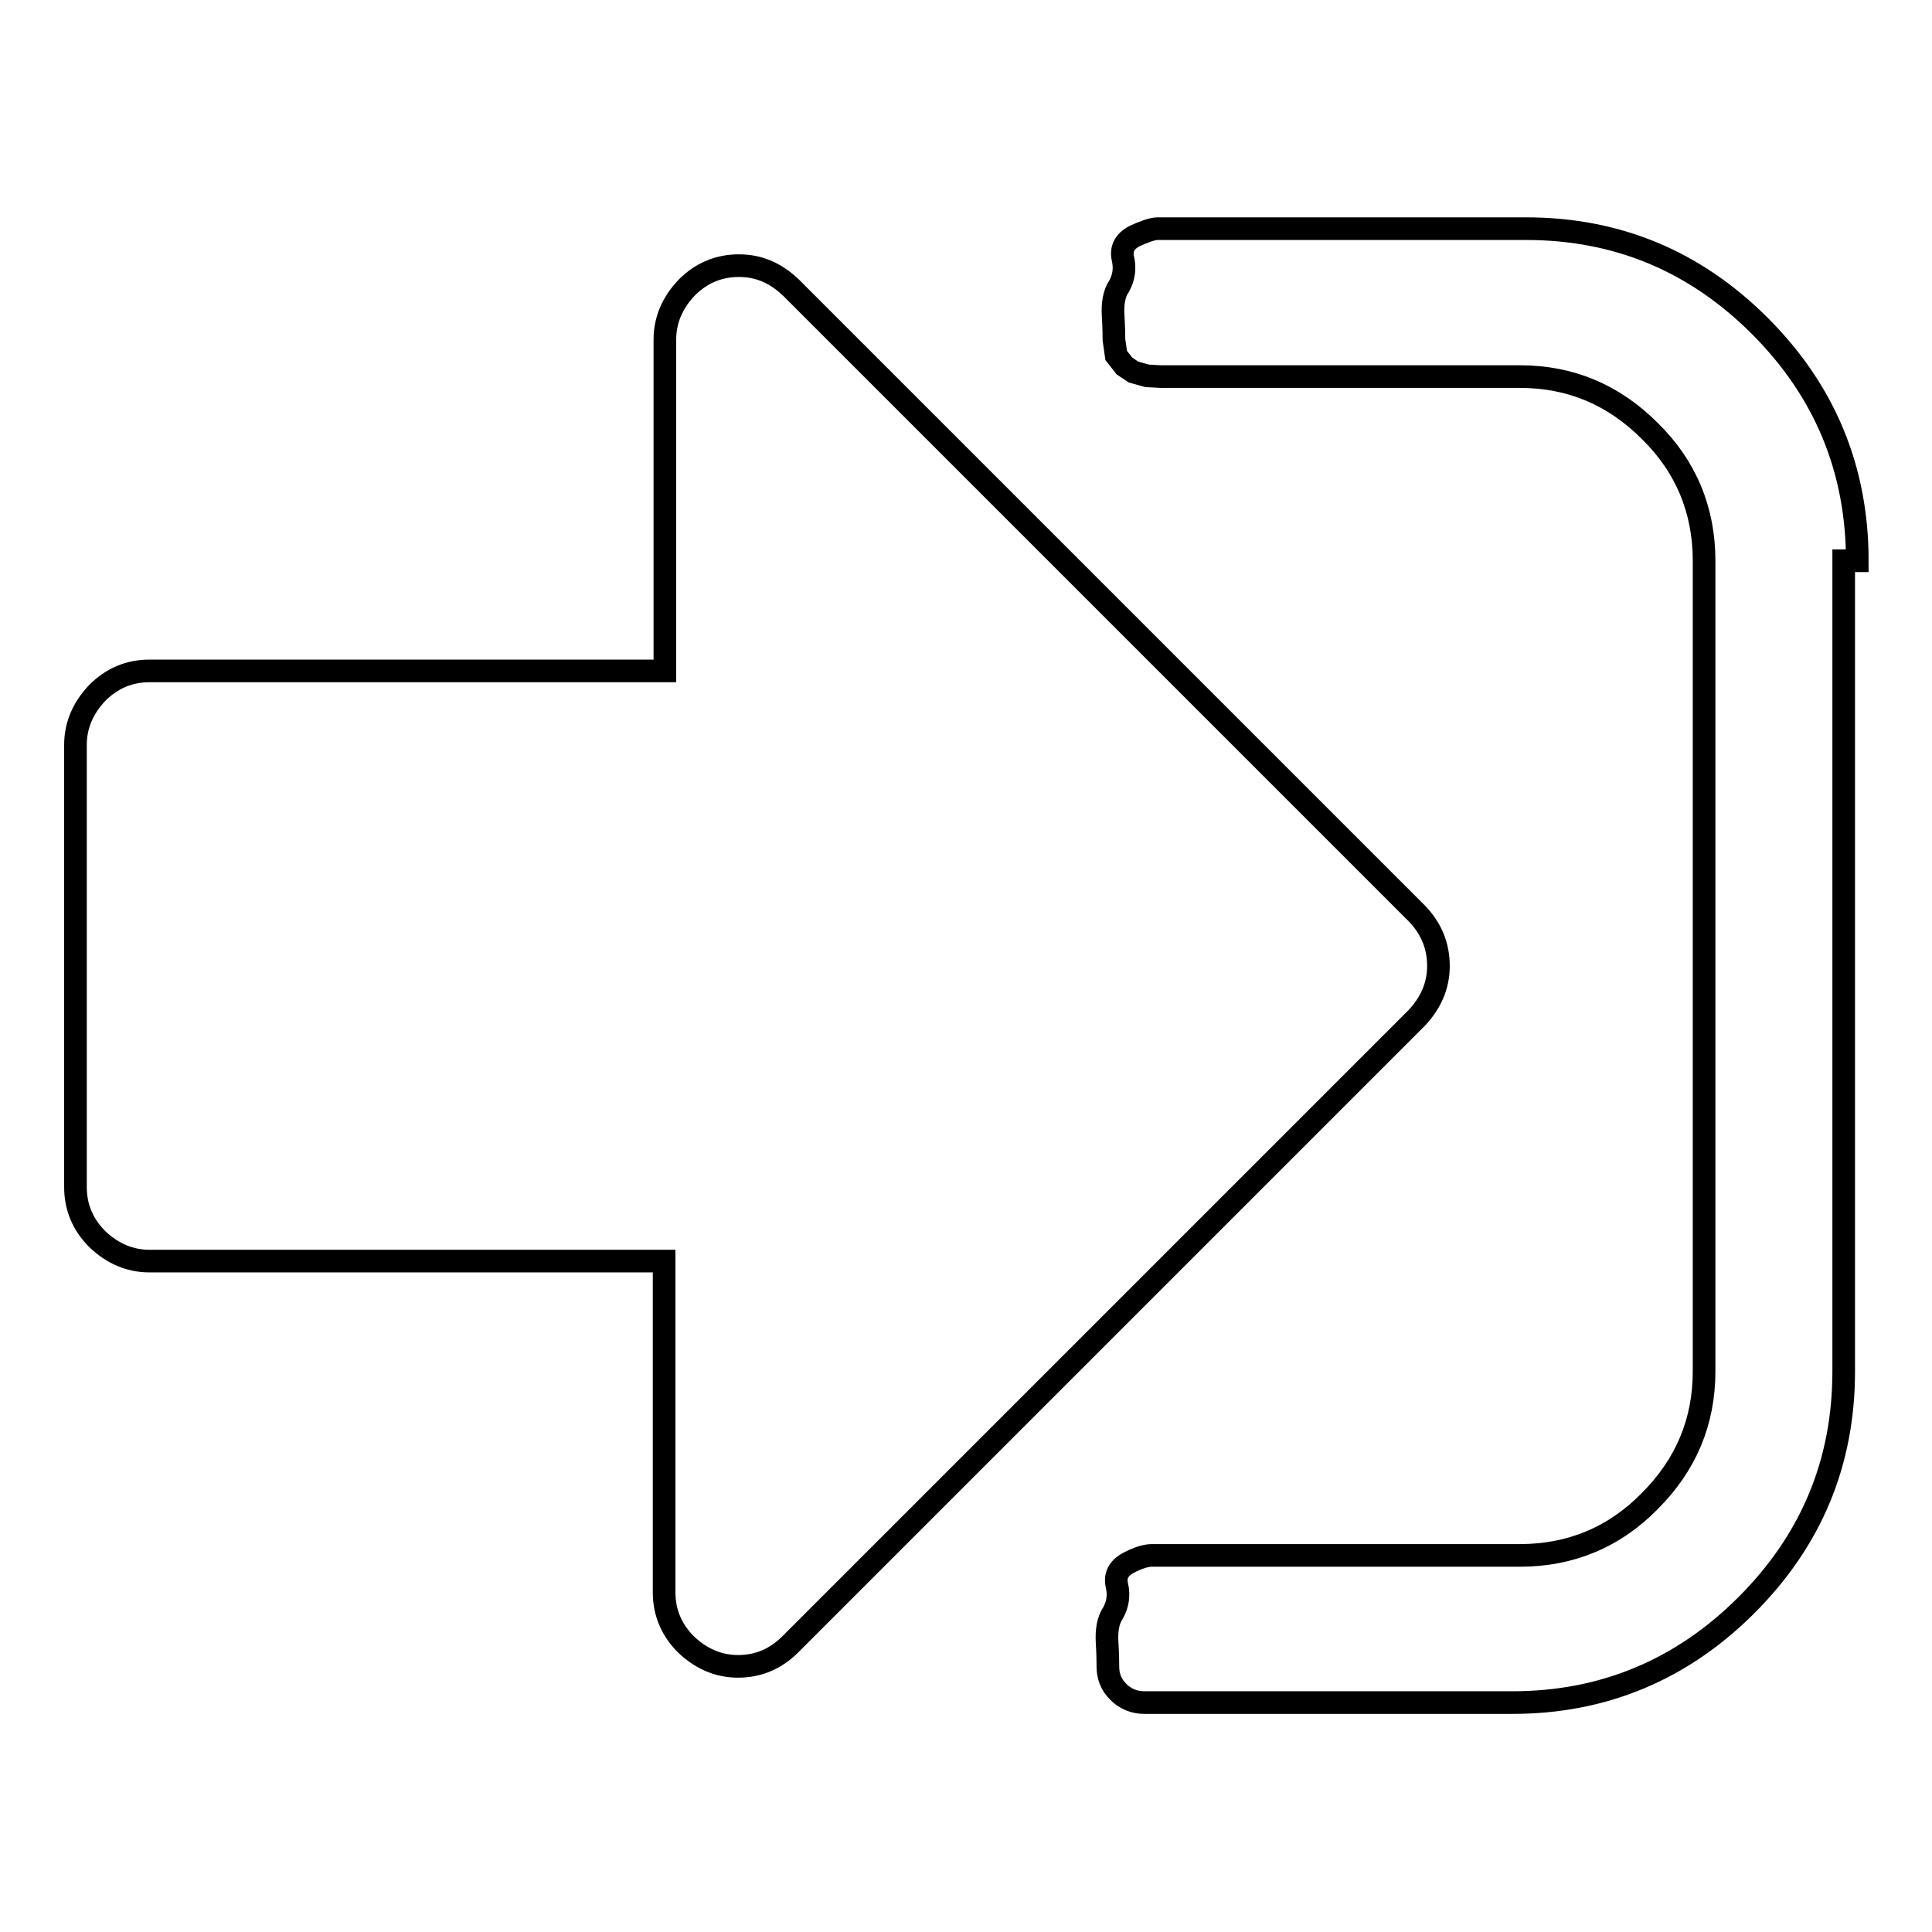
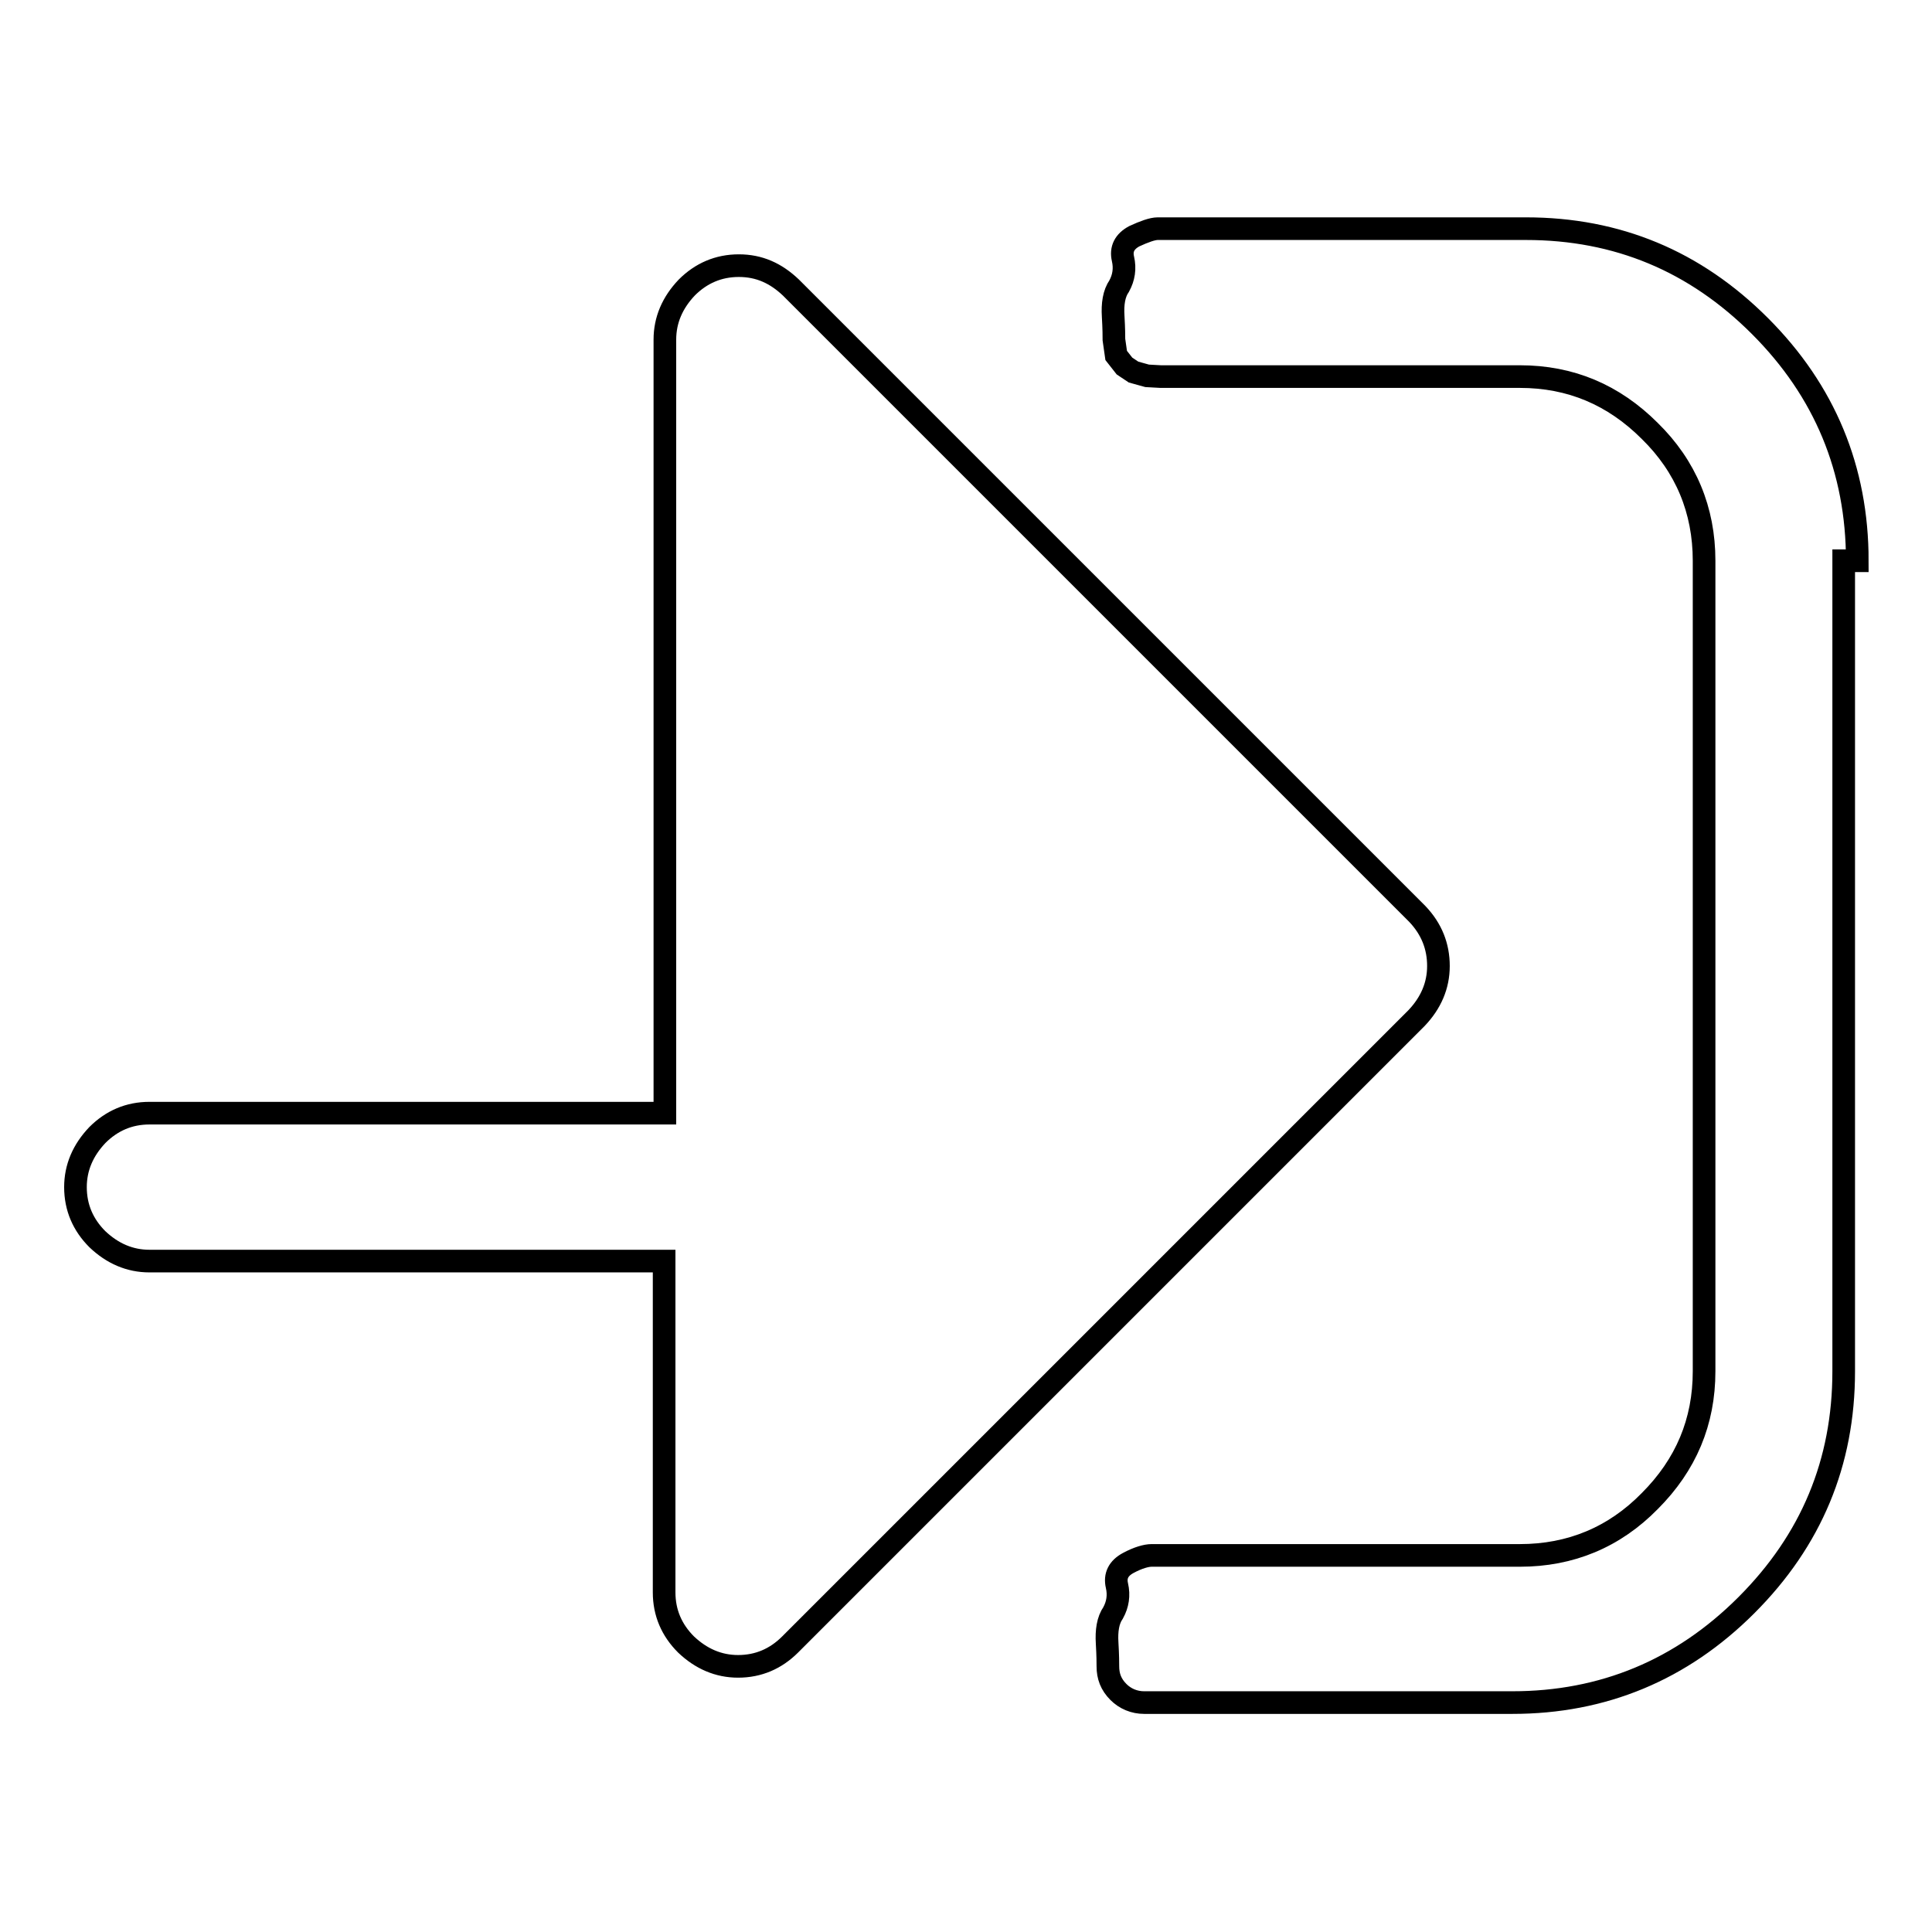
<svg xmlns="http://www.w3.org/2000/svg" version="1.1" x="0px" y="0px" viewBox="0 0 256 256" enable-background="new 0 0 256 256" xml:space="preserve">
  <g>
    <g>
-       <path stroke-width="3" fill-opacity="0" stroke="#000000" d="M190.6,128c0,2.6-1,4.9-2.9,6.9l-83,83c-1.9,1.9-4.2,2.9-6.9,2.9c-2.6,0-4.9-1-6.9-2.9c-1.9-1.9-2.9-4.2-2.9-6.9v-43.9H19.8c-2.6,0-4.9-1-6.9-2.9c-1.9-1.9-2.9-4.2-2.9-6.9V98.7c0-2.6,1-4.9,2.9-6.9c1.9-1.9,4.2-2.9,6.9-2.9h68.3V45c0-2.6,1-4.9,2.9-6.9c1.9-1.9,4.2-2.9,6.9-2.9s4.9,1,6.9,2.9l83,83C189.7,123.1,190.6,125.4,190.6,128z M244.3,74.3v107.4c0,12.1-4.3,22.4-12.9,31c-8.6,8.6-19,12.9-31,12.9h-48.8c-1.3,0-2.5-0.5-3.4-1.4c-1-1-1.4-2.1-1.4-3.4c0-0.4,0-1.4-0.1-3.1c-0.1-1.6,0.1-3,0.8-4c0.6-1.1,0.8-2.3,0.5-3.6c-0.3-1.3,0.2-2.3,1.5-3c1.3-0.7,2.4-1,3.1-1h48.8c6.7,0,12.5-2.4,17.2-7.2c4.8-4.8,7.2-10.5,7.2-17.2V74.3c0-6.7-2.4-12.5-7.2-17.2c-4.8-4.8-10.5-7.2-17.2-7.2h-47.6l-1.8-0.1l-1.8-0.5l-1.2-0.8l-1.1-1.4l-0.3-2.1c0-0.4,0-1.4-0.1-3.1c-0.1-1.6,0.1-3,0.8-4c0.6-1.1,0.8-2.3,0.5-3.6c-0.3-1.3,0.2-2.3,1.5-3c1.3-0.6,2.4-1,3.1-1h48.8c12.1,0,22.4,4.3,31,12.9c8.6,8.6,12.9,19,12.9,31.1H244.3z" />
+       <path stroke-width="3" fill-opacity="0" stroke="#000000" d="M190.6,128c0,2.6-1,4.9-2.9,6.9l-83,83c-1.9,1.9-4.2,2.9-6.9,2.9c-2.6,0-4.9-1-6.9-2.9c-1.9-1.9-2.9-4.2-2.9-6.9v-43.9H19.8c-2.6,0-4.9-1-6.9-2.9c-1.9-1.9-2.9-4.2-2.9-6.9c0-2.6,1-4.9,2.9-6.9c1.9-1.9,4.2-2.9,6.9-2.9h68.3V45c0-2.6,1-4.9,2.9-6.9c1.9-1.9,4.2-2.9,6.9-2.9s4.9,1,6.9,2.9l83,83C189.7,123.1,190.6,125.4,190.6,128z M244.3,74.3v107.4c0,12.1-4.3,22.4-12.9,31c-8.6,8.6-19,12.9-31,12.9h-48.8c-1.3,0-2.5-0.5-3.4-1.4c-1-1-1.4-2.1-1.4-3.4c0-0.4,0-1.4-0.1-3.1c-0.1-1.6,0.1-3,0.8-4c0.6-1.1,0.8-2.3,0.5-3.6c-0.3-1.3,0.2-2.3,1.5-3c1.3-0.7,2.4-1,3.1-1h48.8c6.7,0,12.5-2.4,17.2-7.2c4.8-4.8,7.2-10.5,7.2-17.2V74.3c0-6.7-2.4-12.5-7.2-17.2c-4.8-4.8-10.5-7.2-17.2-7.2h-47.6l-1.8-0.1l-1.8-0.5l-1.2-0.8l-1.1-1.4l-0.3-2.1c0-0.4,0-1.4-0.1-3.1c-0.1-1.6,0.1-3,0.8-4c0.6-1.1,0.8-2.3,0.5-3.6c-0.3-1.3,0.2-2.3,1.5-3c1.3-0.6,2.4-1,3.1-1h48.8c12.1,0,22.4,4.3,31,12.9c8.6,8.6,12.9,19,12.9,31.1H244.3z" />
    </g>
  </g>
</svg>